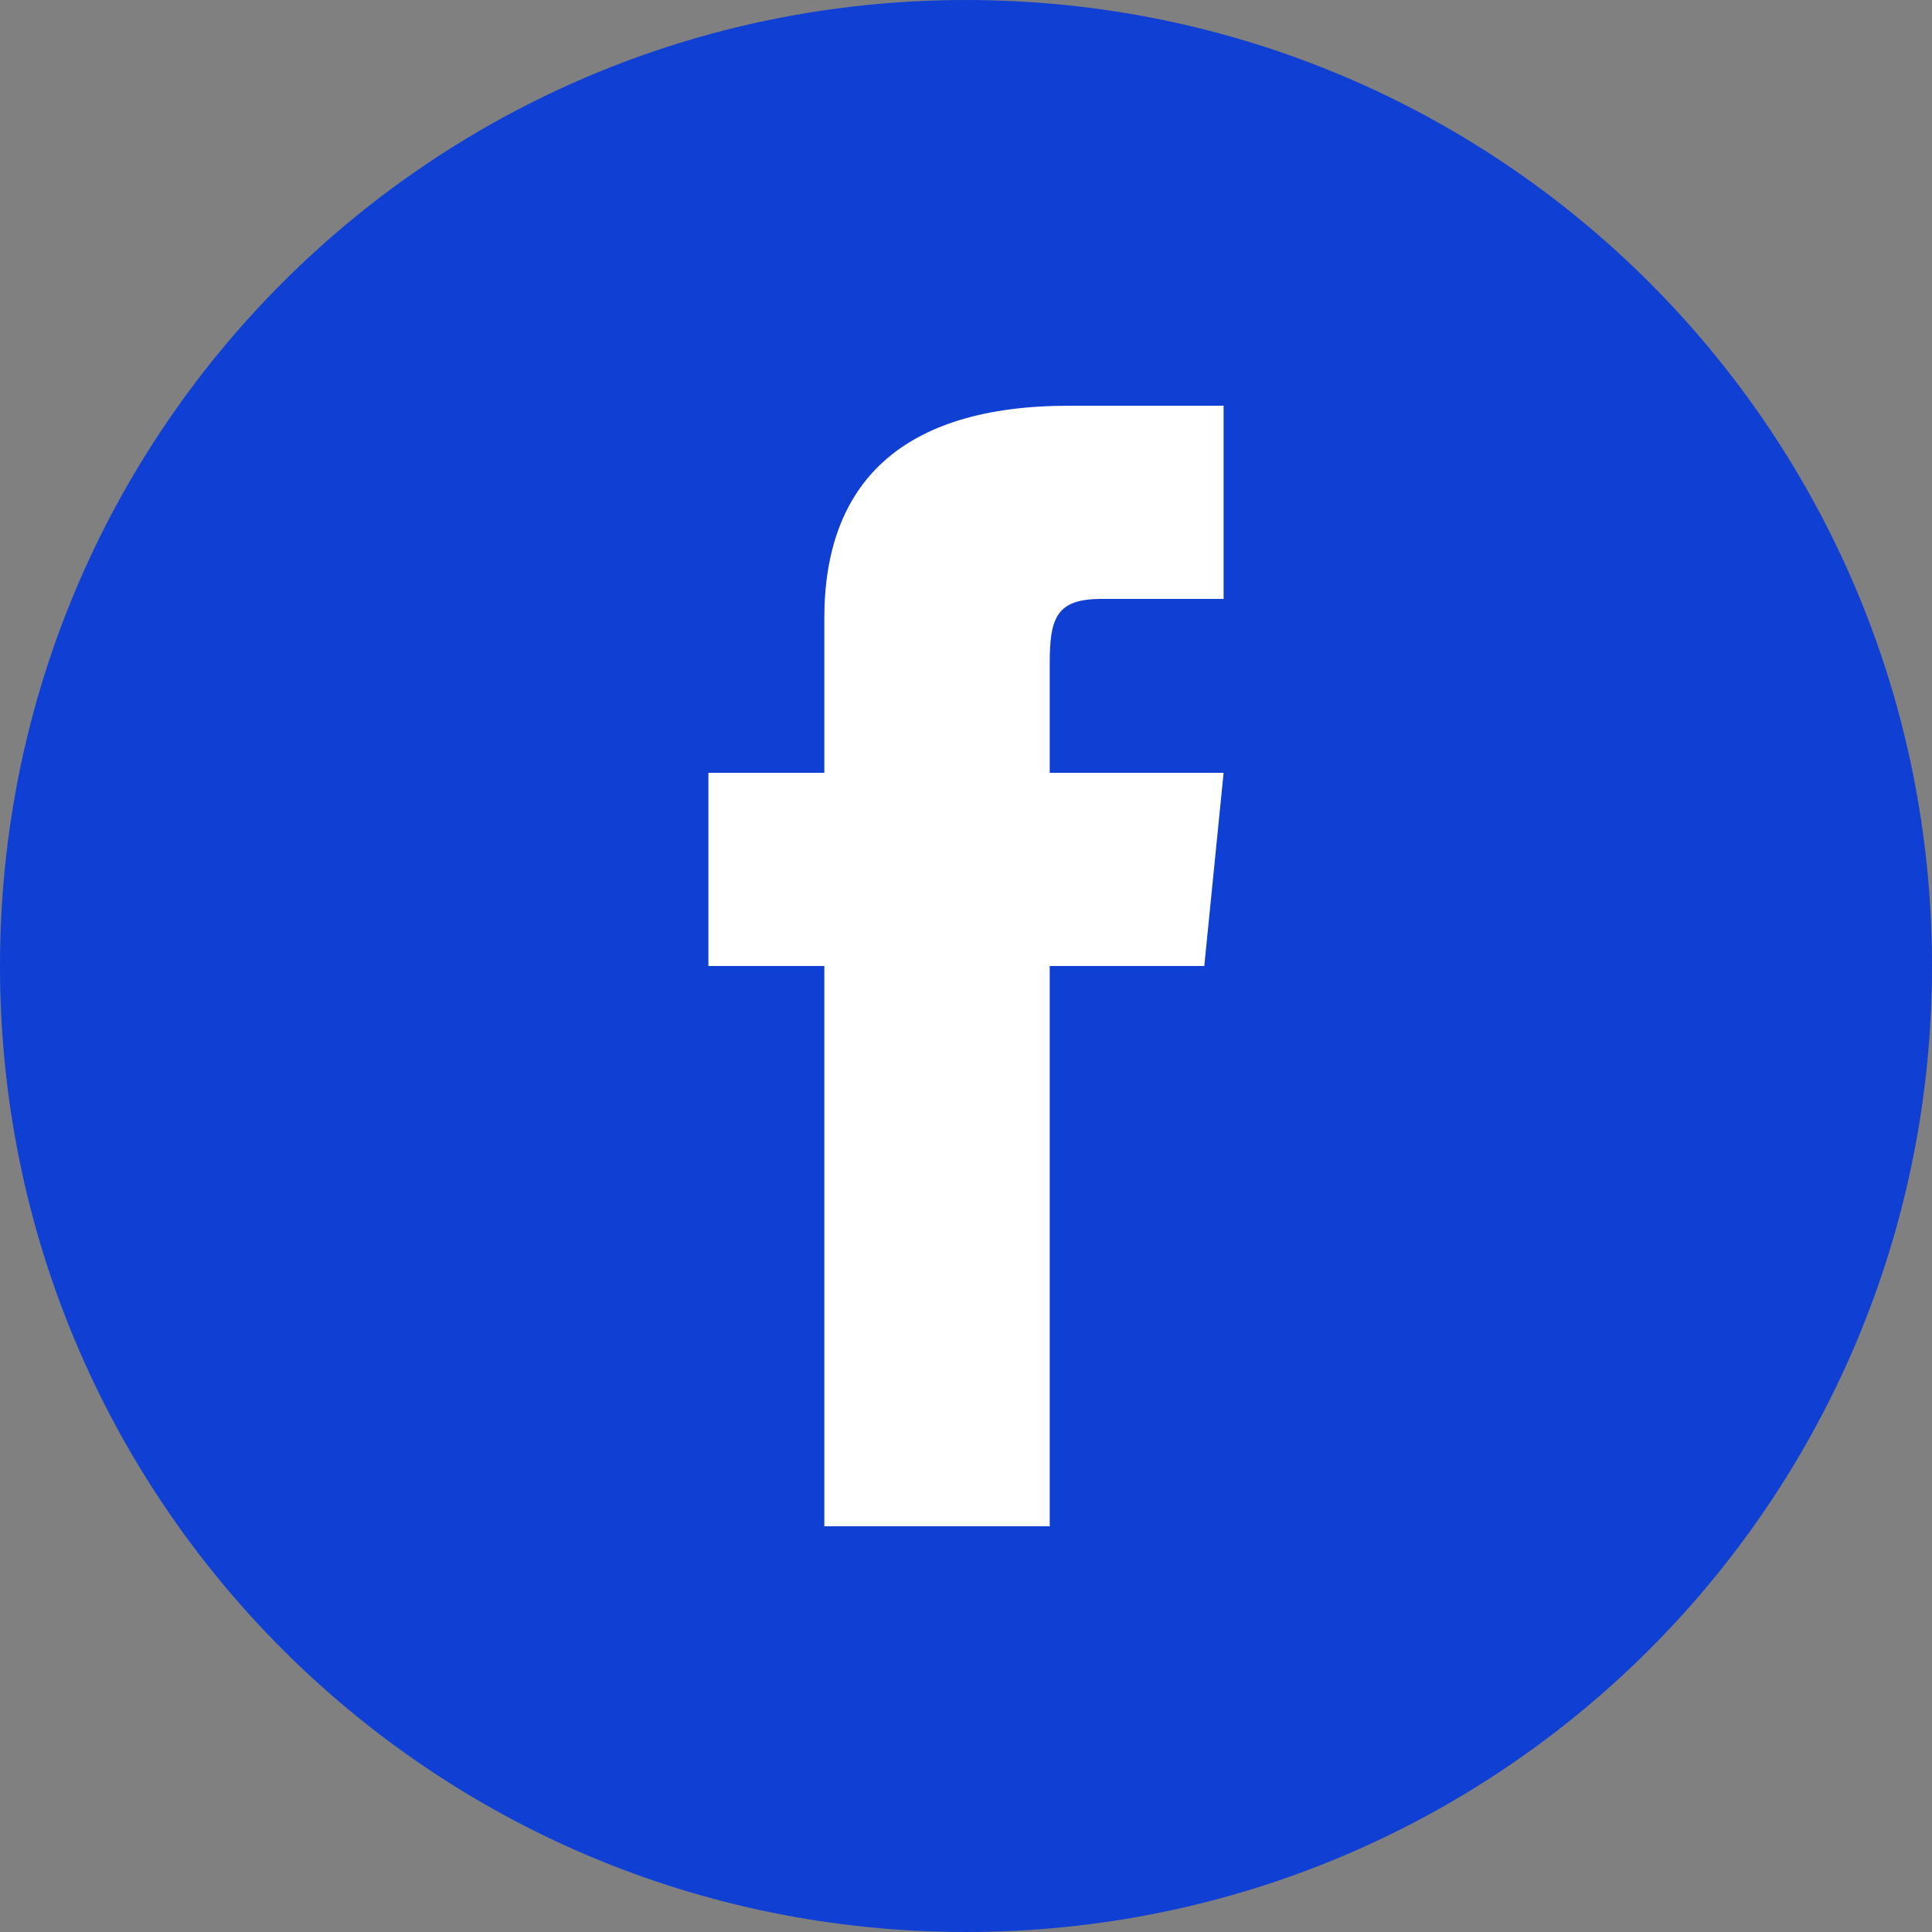
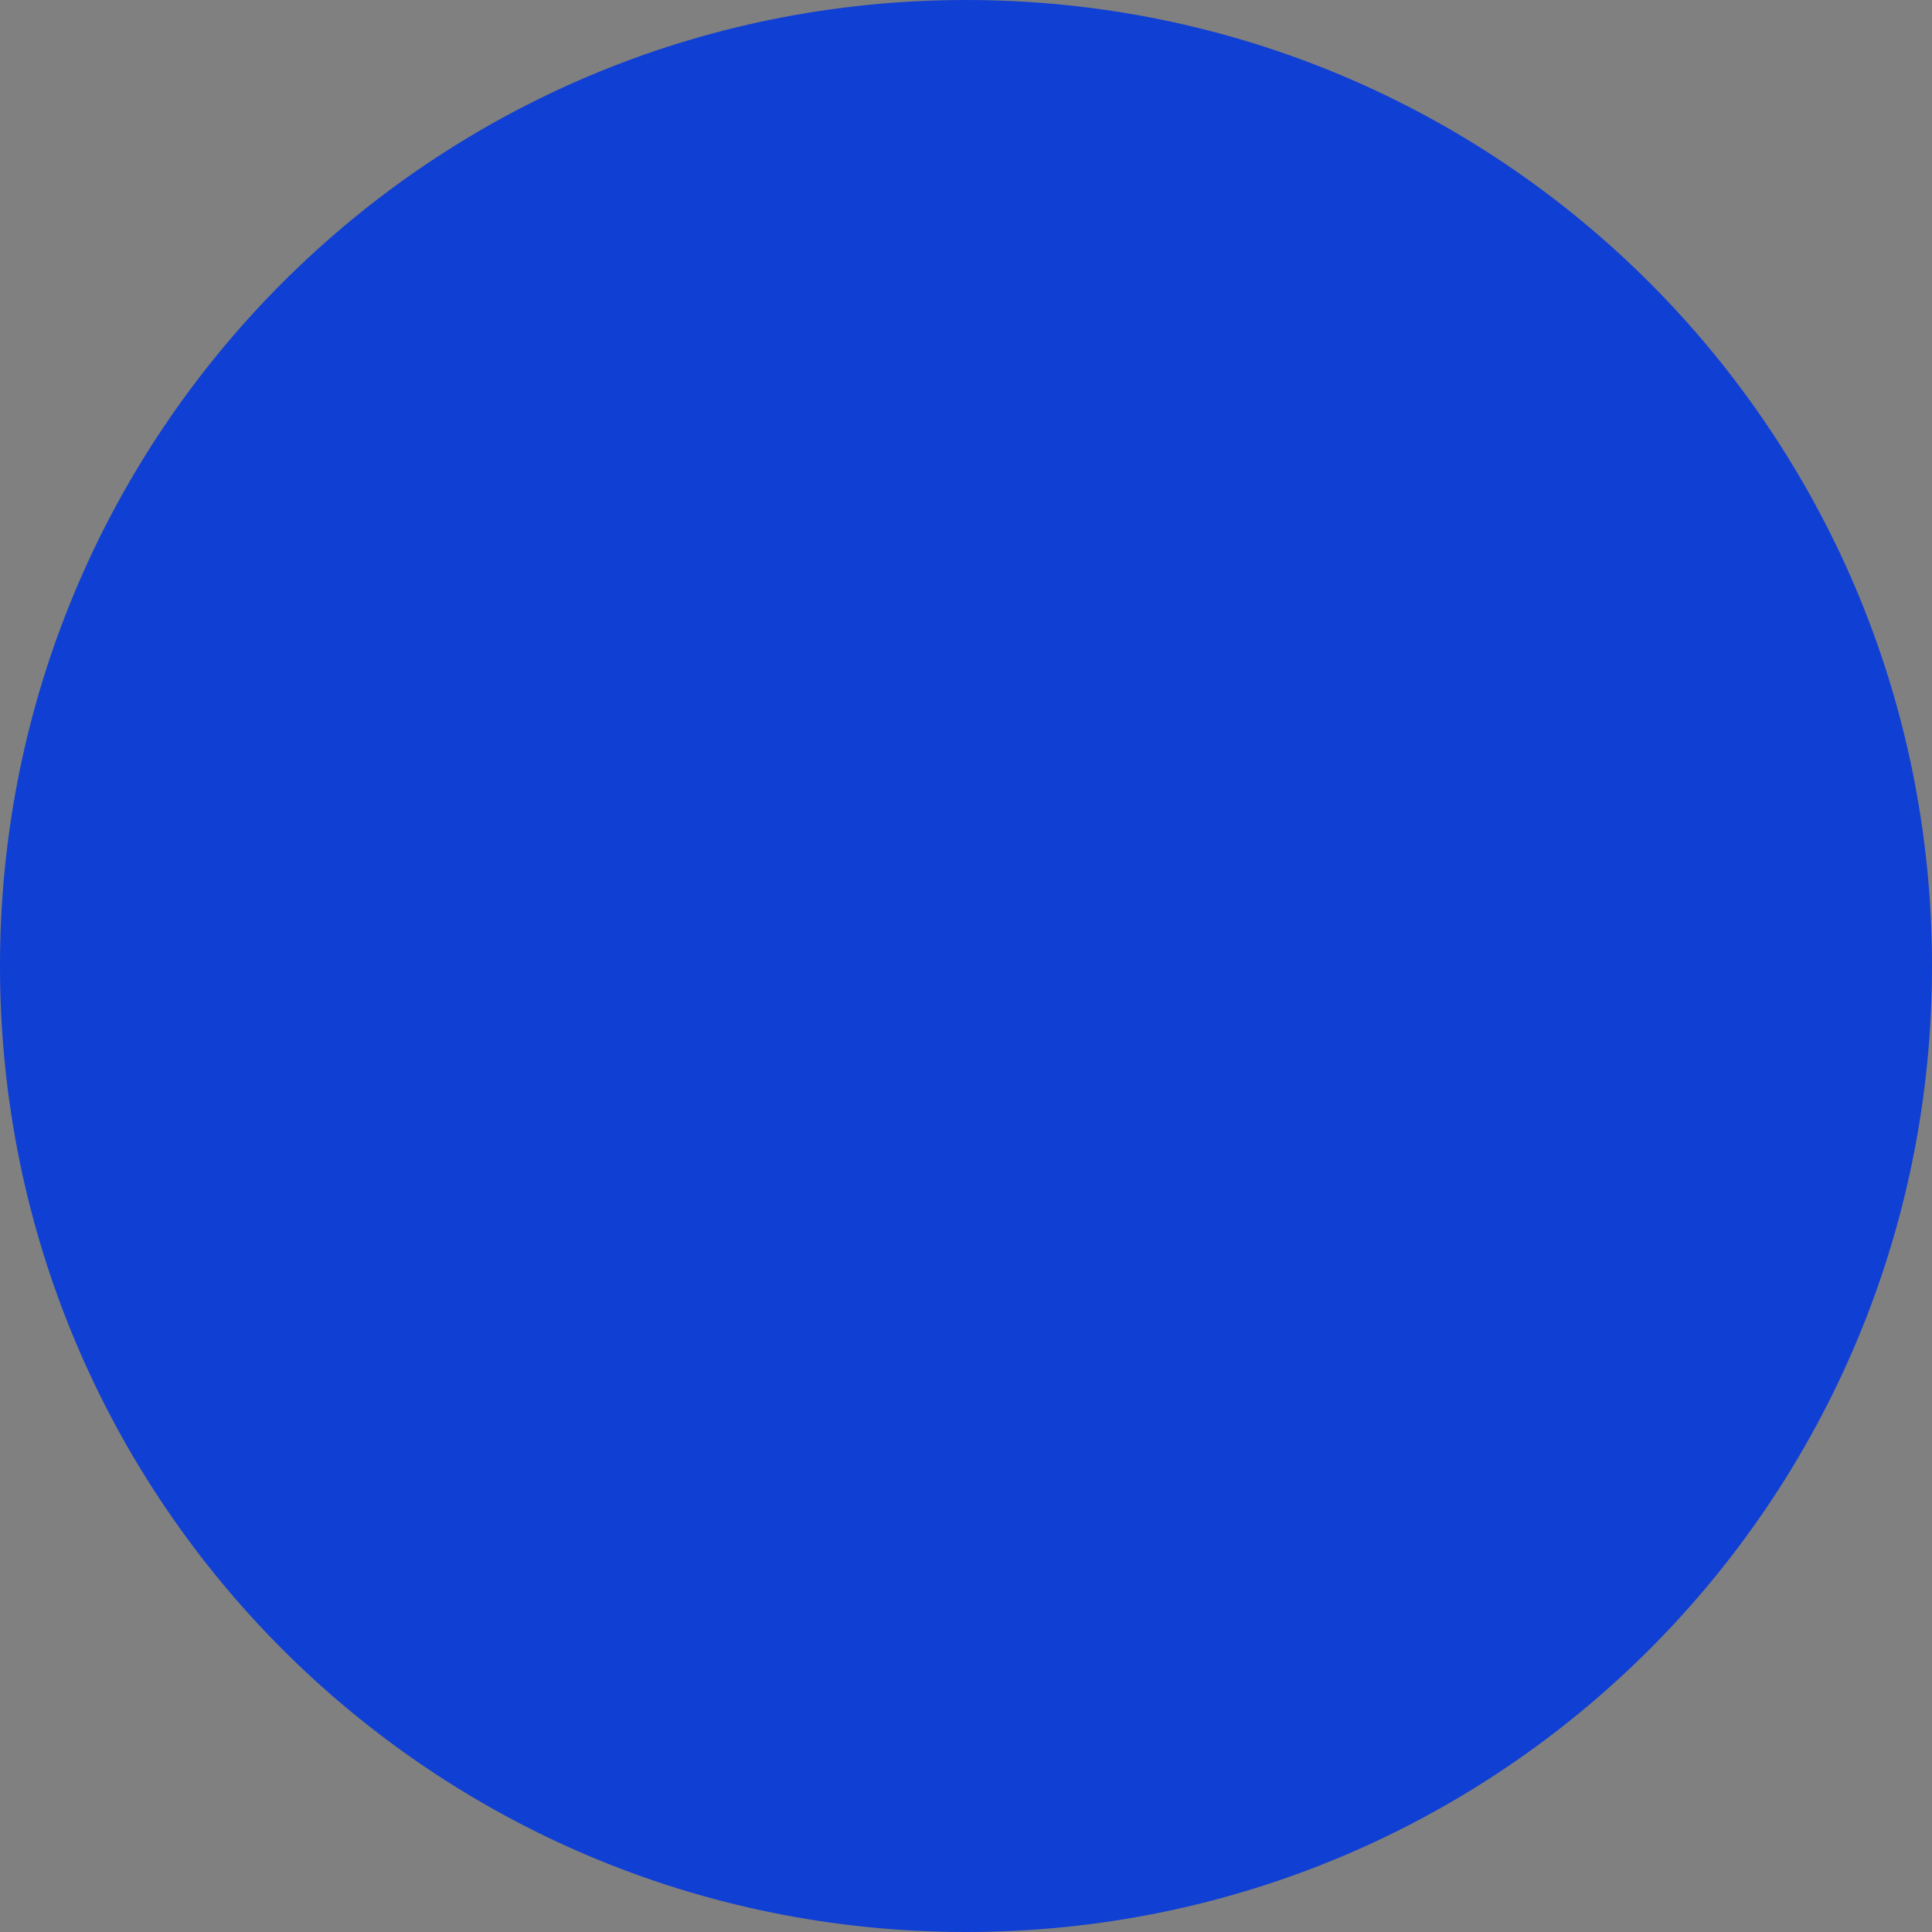
<svg xmlns="http://www.w3.org/2000/svg" id="Calque_1" version="1.1" viewBox="0 0 30 30">
  <rect x="0" y="0" width="30" height="30" fill="#808080" stroke="none" />
  <defs>
    <style>
      .st0 {
        fill: #103fd3;
      }

      .st1 {
        fill: #fff;
      }
    </style>
  </defs>
  <path class="st0" d="M15,0h0c8.3,0,15,6.7,15,15h0c0,8.3-6.7,15-15,15h0C6.7,30,0,23.3,0,15h0C0,6.7,6.7,0,15,0Z" />
-   <path class="st1" d="M12.8,23.7h3.5v-8.7h2.4l.3-3h-2.7v-1.7c0-.7.1-1,.8-1h1.9v-3h-2.4c-2.6,0-3.8,1.2-3.8,3.3v2.4h-1.8v3h1.8s0,8.7,0,8.7Z" />
</svg>